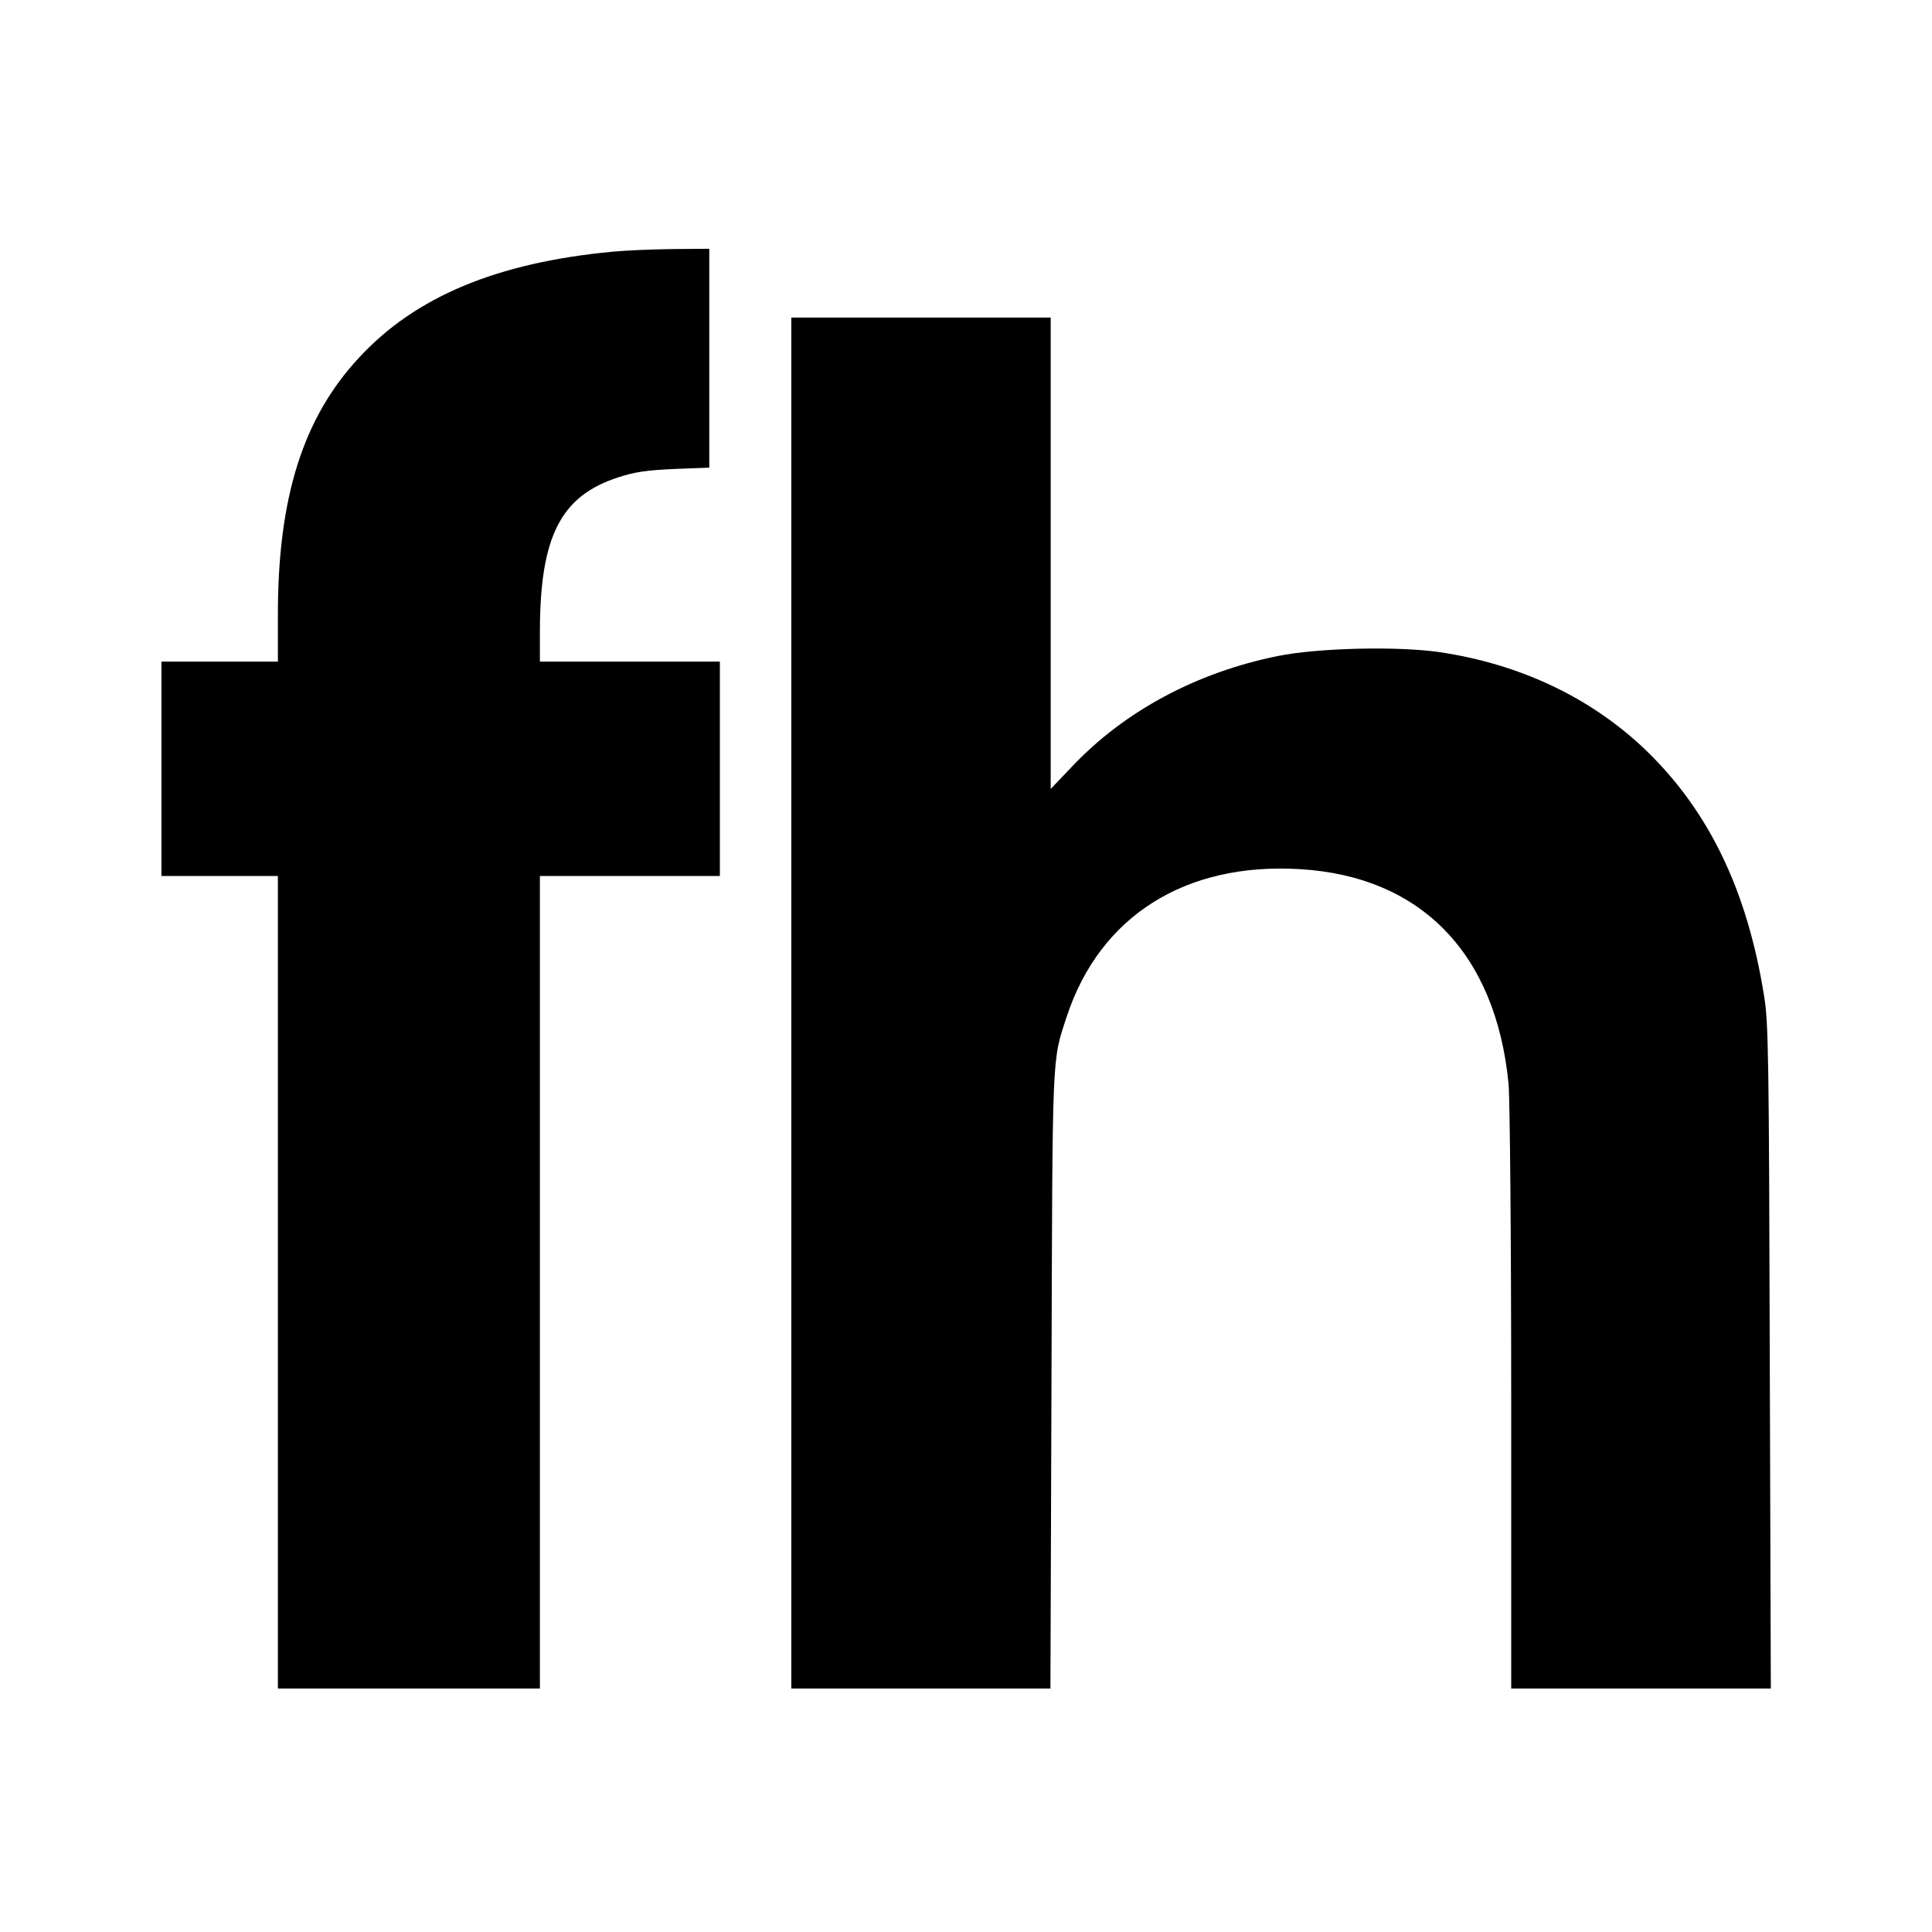
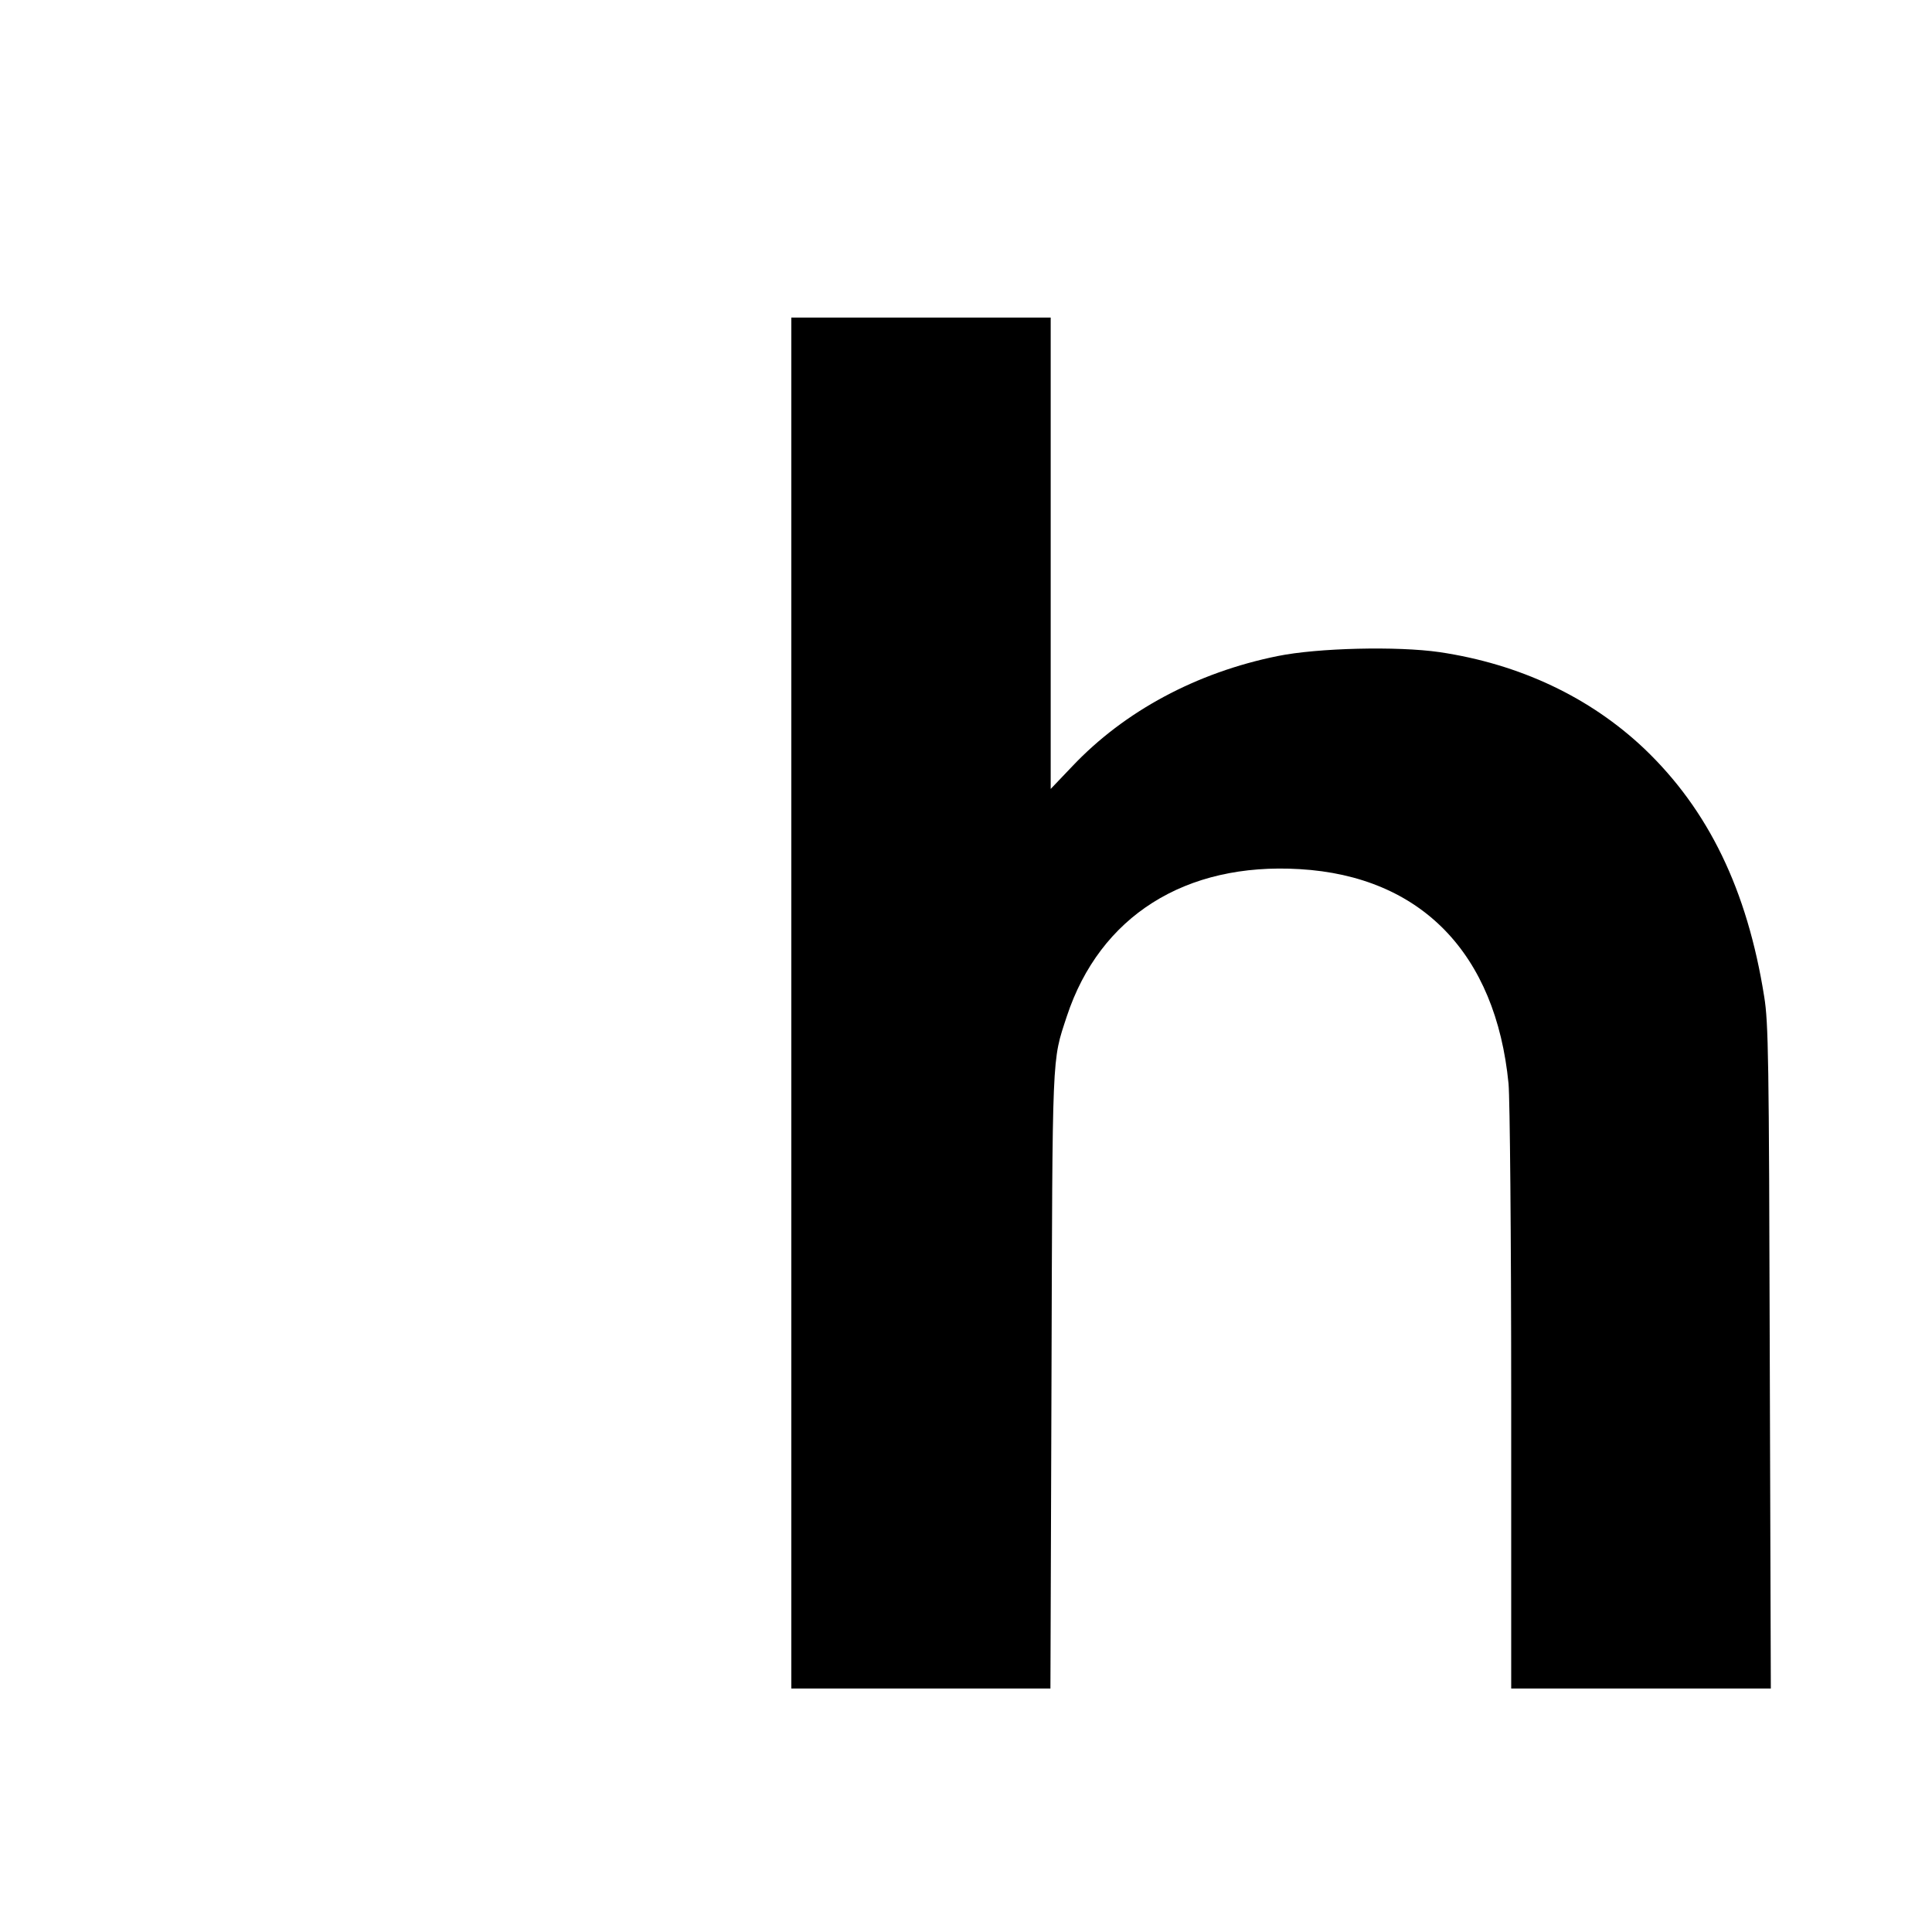
<svg xmlns="http://www.w3.org/2000/svg" version="1.0" width="730pt" height="730pt" viewBox="0 0 730 730" preserveAspectRatio="xMidYMid meet">
  <g transform="translate(0,730) scale(0.1,-0.1)" fill="#000000" stroke="none">
-     <path d="M2315 6349 c-437 -41 -746 -170 -959 -401 -211 -227 -306 -528 -306 -969 l0 -179 -220 0 -220 0 0 -405 0 -405 220 0 220 0 0 -1535 0 -1535 495 0 495 0 0 1535 0 1535 340 0 340 0 0 405 0 405 -340 0 -340 0 0 118 c1 355 79 508 295 578 64 21 106 27 213 32 l132 5 0 413 0 414 -137 -1 c-76 -1 -178 -5 -228 -10z" />
    <path d="M2990 3510 l0 -2590 490 0 489 0 4 1163 c4 1260 1 1203 58 1377 125 378 447 582 880 556 458 -27 741 -318 789 -811 5 -58 10 -562 10 -1192 l0 -1093 490 0 491 0 -4 1252 c-3 1133 -5 1263 -21 1362 -64 404 -211 706 -453 937 -206 195 -471 320 -774 365 -159 23 -460 16 -612 -15 -306 -62 -578 -208 -775 -416 l-82 -86 0 890 0 891 -490 0 -490 0 0 -2590z" />
  </g>
</svg>